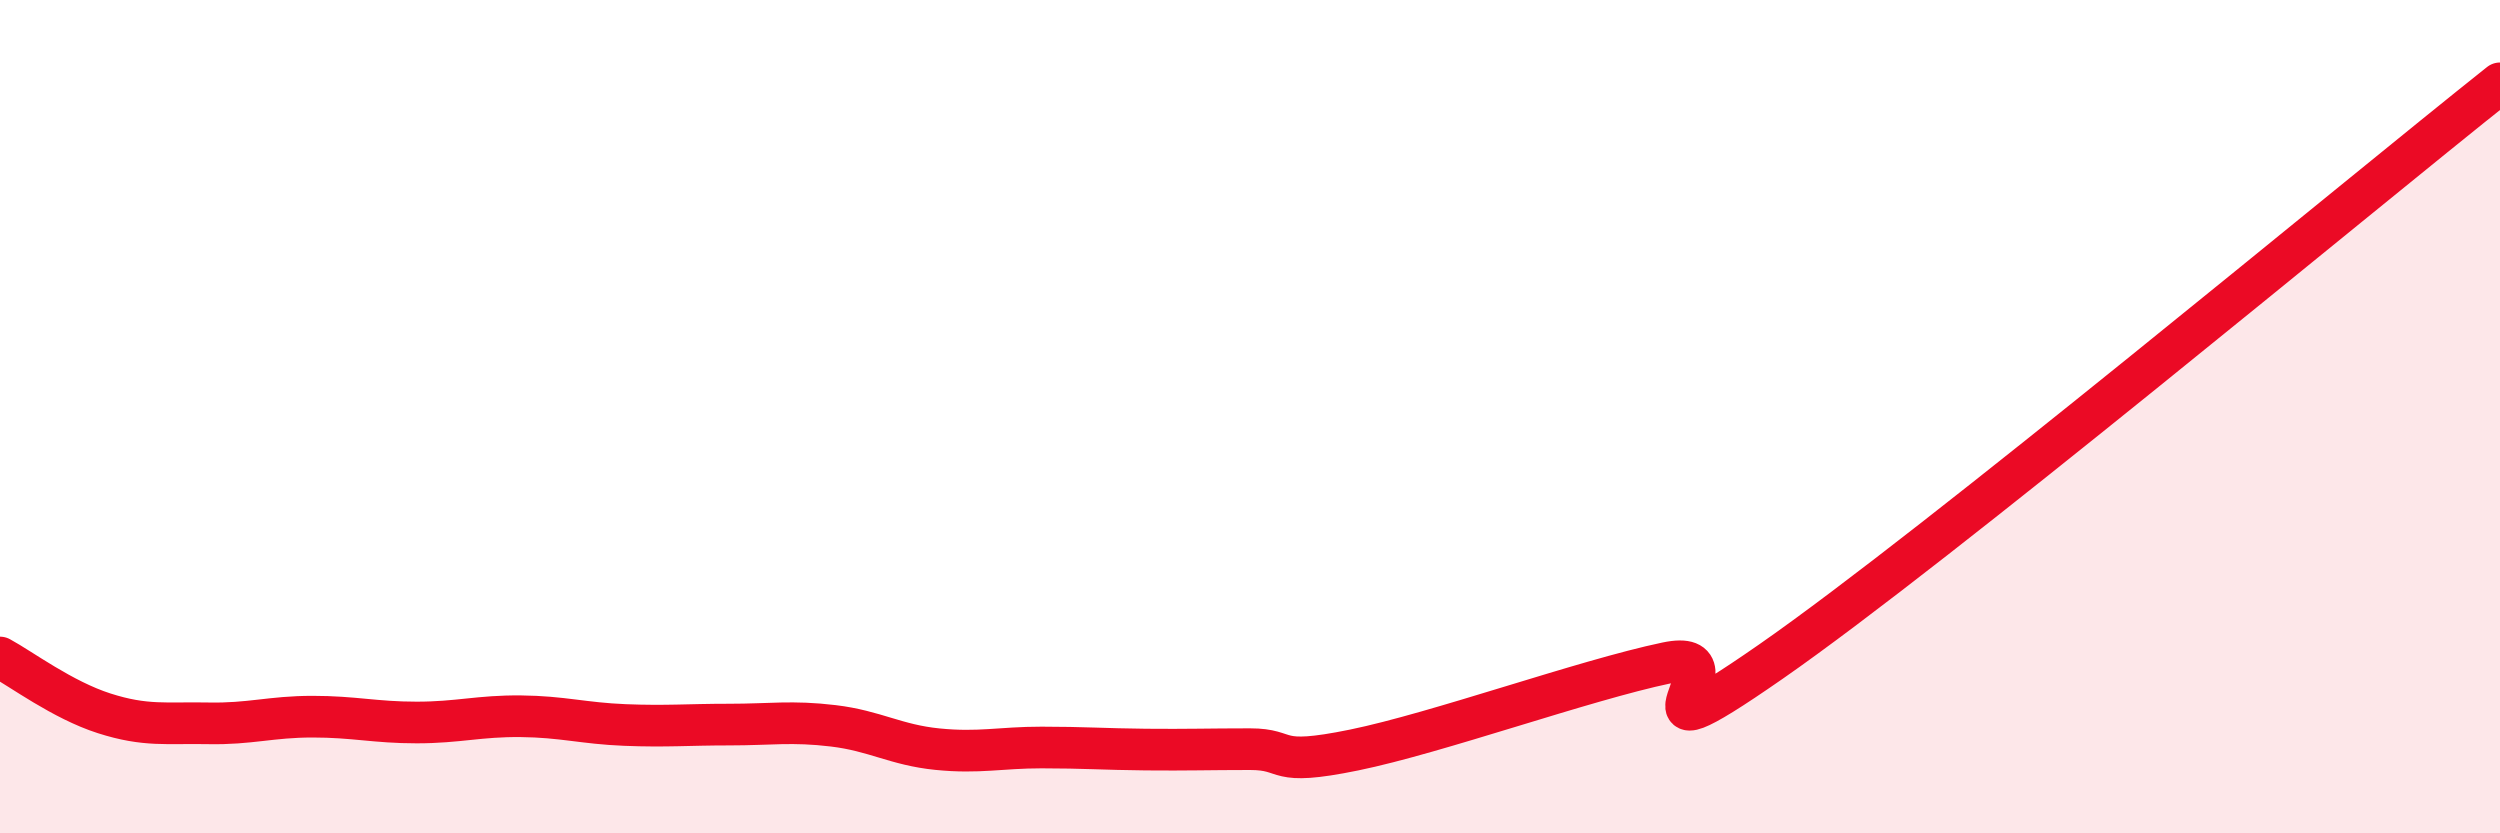
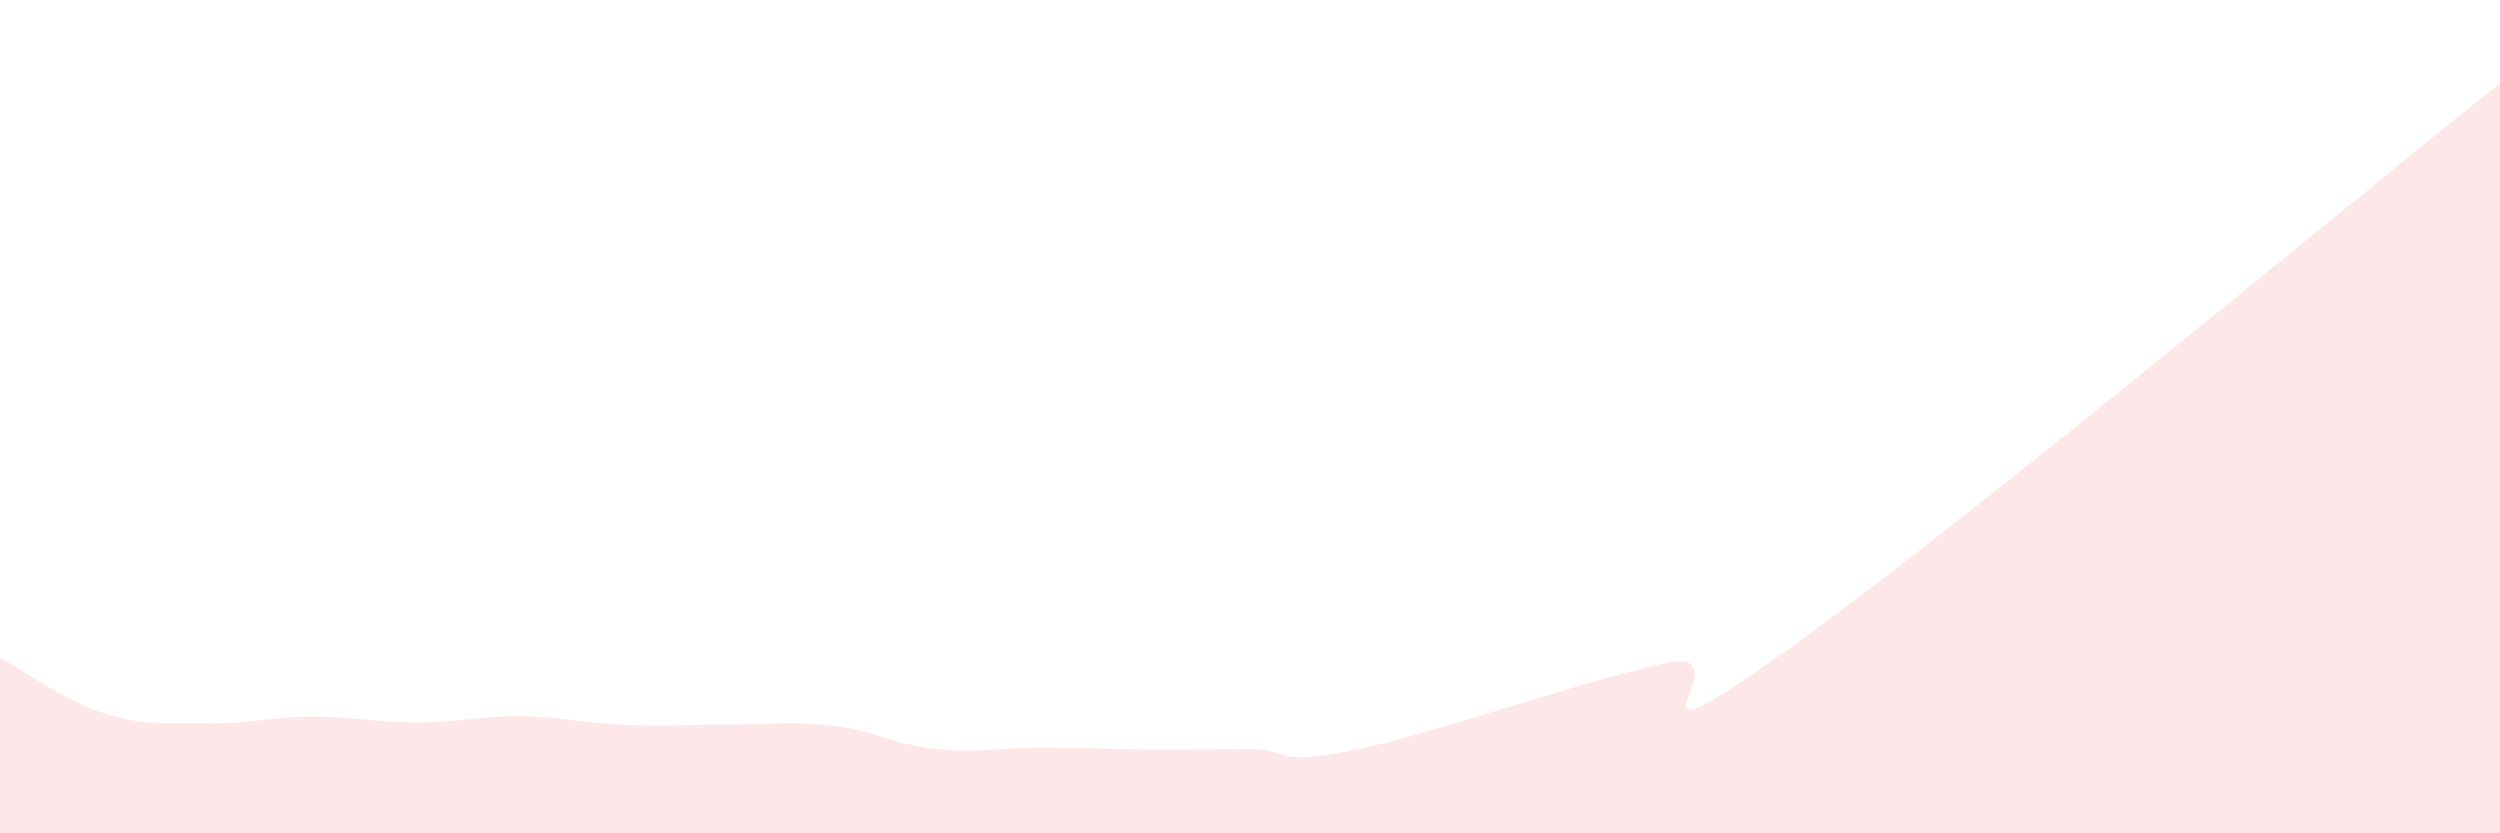
<svg xmlns="http://www.w3.org/2000/svg" width="60" height="20" viewBox="0 0 60 20">
  <path d="M 0,15.78 C 0.5,16.05 1.5,16.8 2.5,17.12 C 3.5,17.44 4,17.34 5,17.36 C 6,17.38 6.5,17.2 7.5,17.2 C 8.5,17.2 9,17.34 10,17.34 C 11,17.34 11.5,17.18 12.5,17.19 C 13.5,17.2 14,17.36 15,17.4 C 16,17.44 16.5,17.39 17.5,17.39 C 18.5,17.39 19,17.3 20,17.42 C 21,17.54 21.5,17.88 22.5,17.98 C 23.5,18.08 24,17.94 25,17.94 C 26,17.94 26.5,17.98 27.5,17.99 C 28.5,18 29,17.98 30,17.98 C 31,17.98 30.5,18.41 32.5,18 C 34.5,17.59 38,16.33 40,15.91 C 42,15.49 38.5,18.66 42.5,15.88 C 46.5,13.1 56.5,4.78 60,2L60 20L0 20Z" fill="#EB0A25" opacity="0.1" stroke-linecap="round" stroke-linejoin="round" />
-   <path d="M 0,15.78 C 0.5,16.05 1.5,16.8 2.5,17.12 C 3.5,17.44 4,17.34 5,17.36 C 6,17.38 6.5,17.2 7.5,17.2 C 8.5,17.2 9,17.34 10,17.34 C 11,17.34 11.5,17.18 12.5,17.19 C 13.5,17.2 14,17.36 15,17.4 C 16,17.44 16.5,17.39 17.5,17.39 C 18.5,17.39 19,17.3 20,17.42 C 21,17.54 21.5,17.88 22.5,17.98 C 23.5,18.08 24,17.94 25,17.94 C 26,17.94 26.5,17.98 27.5,17.99 C 28.5,18 29,17.98 30,17.98 C 31,17.98 30.5,18.41 32.5,18 C 34.5,17.59 38,16.33 40,15.91 C 42,15.49 38.5,18.66 42.5,15.88 C 46.5,13.1 56.5,4.78 60,2" stroke="#EB0A25" stroke-width="1" fill="none" stroke-linecap="round" stroke-linejoin="round" />
</svg>